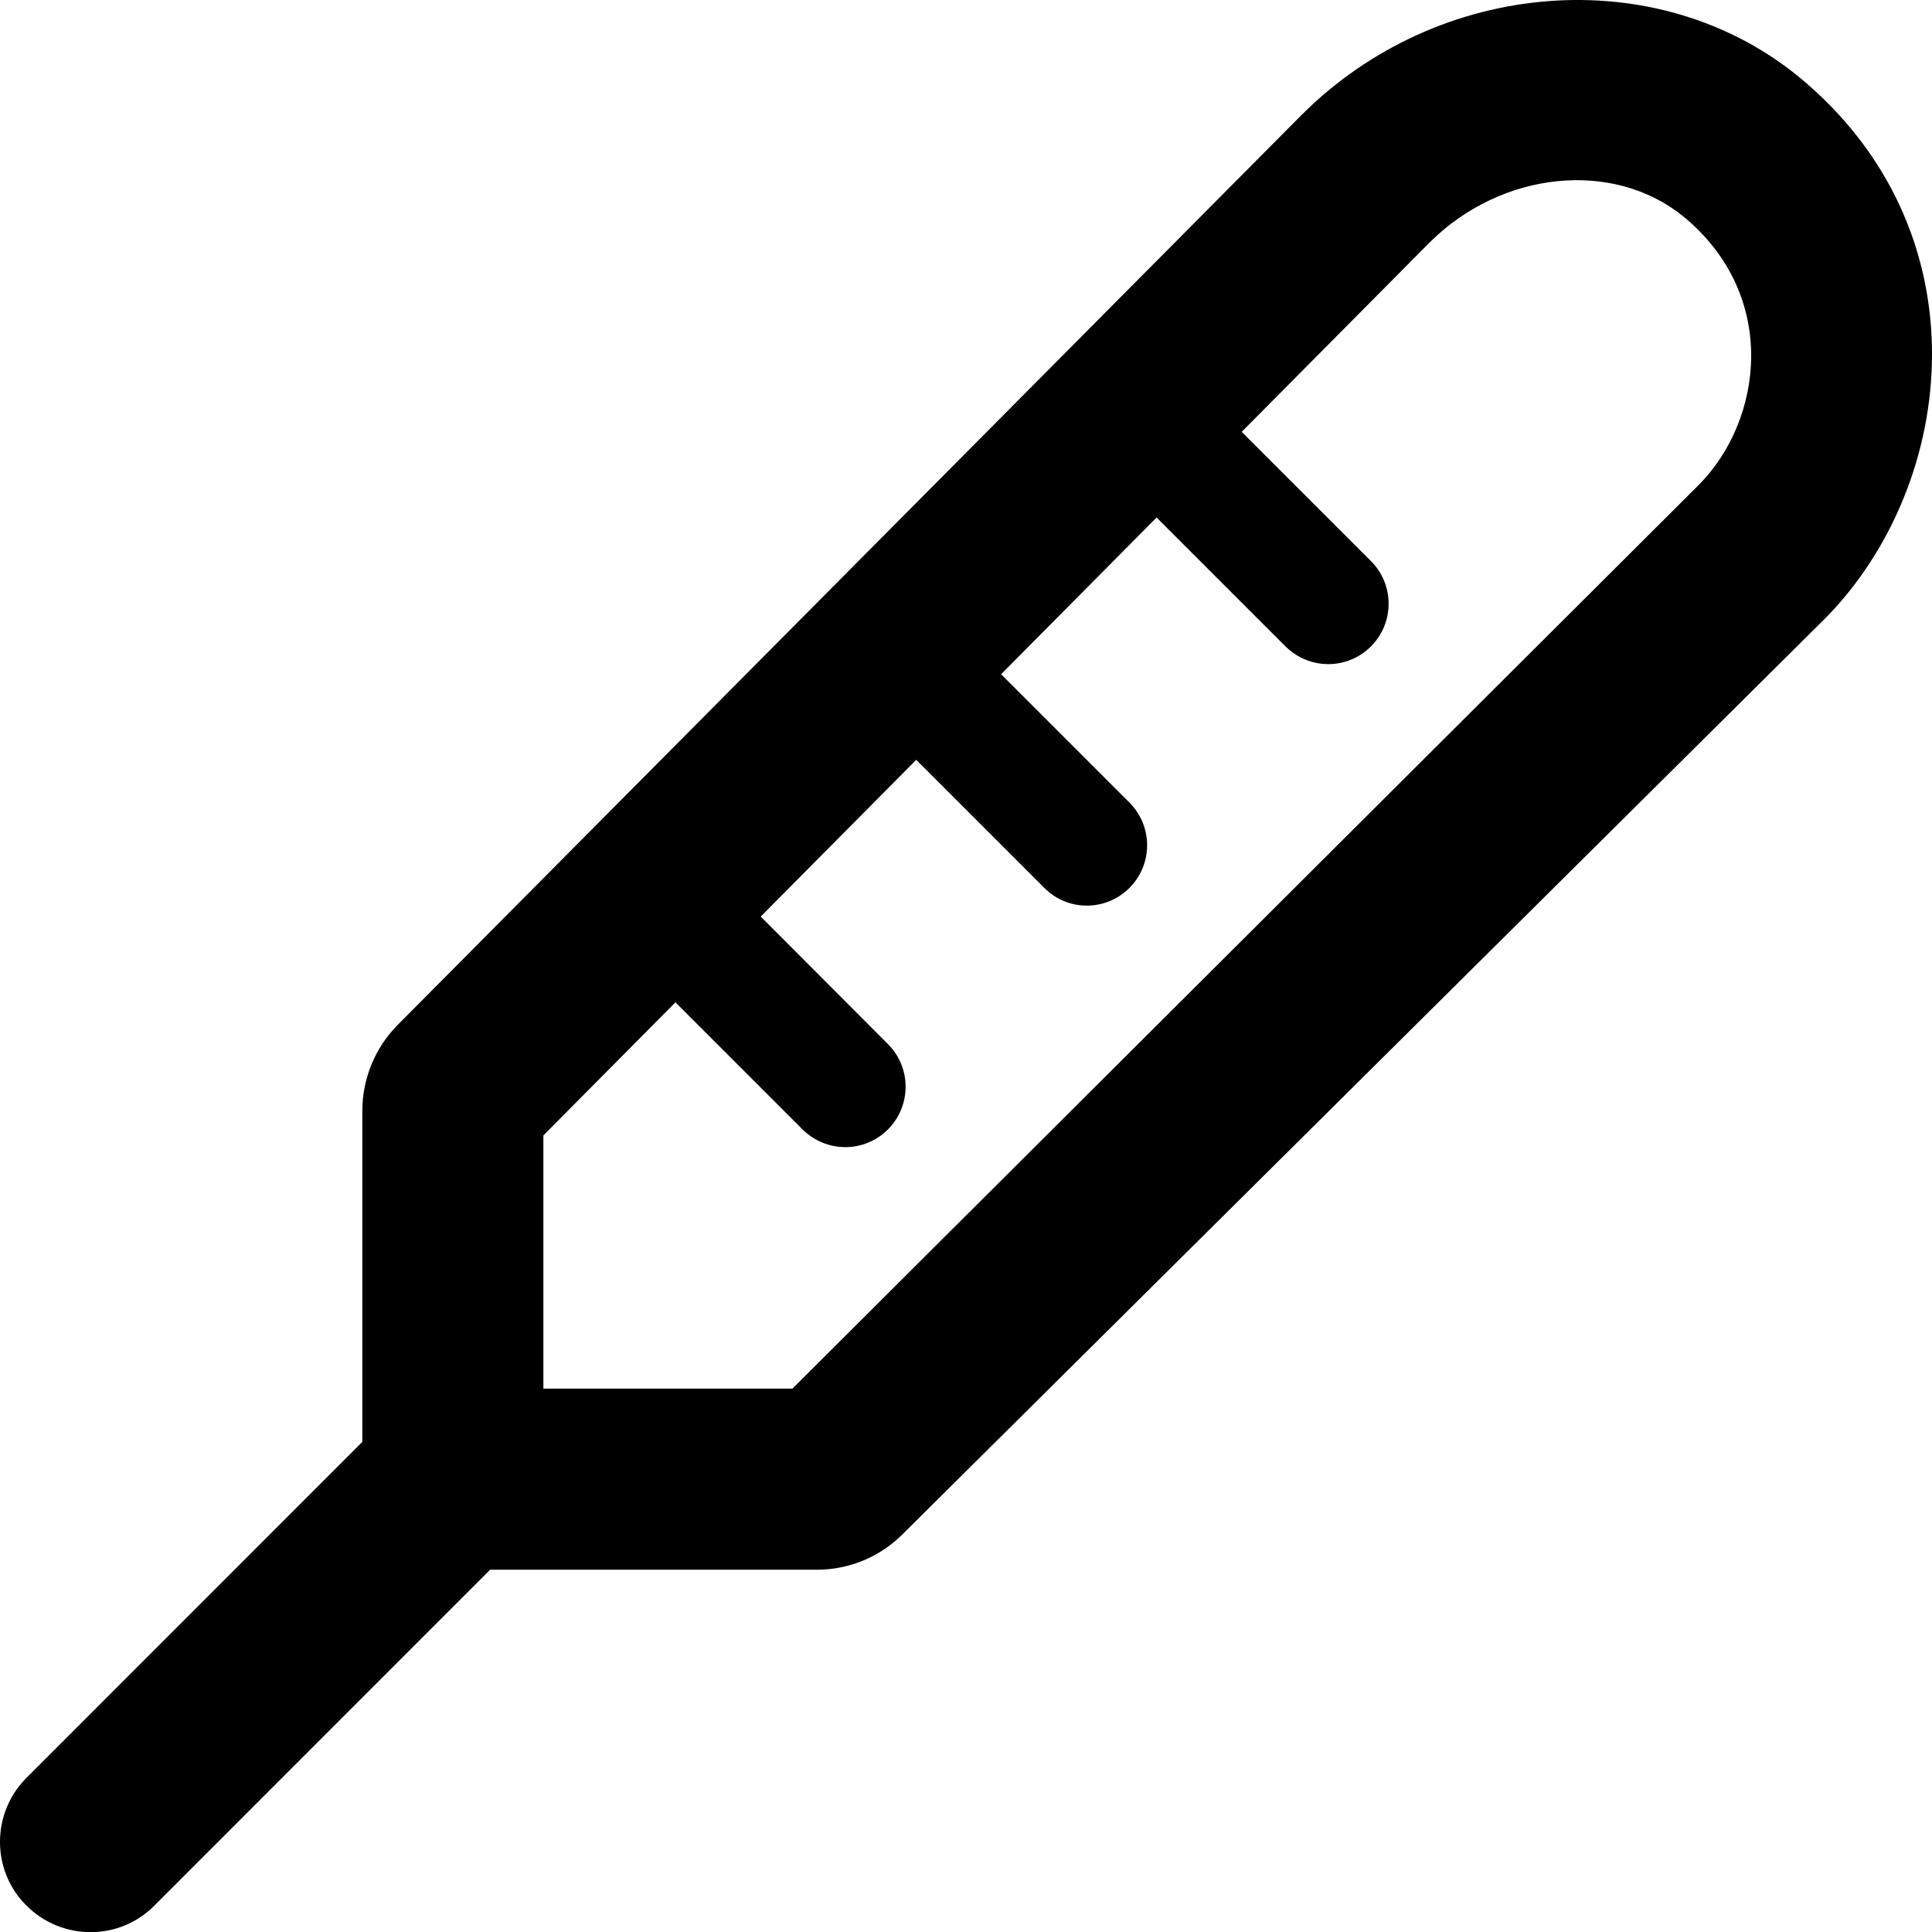
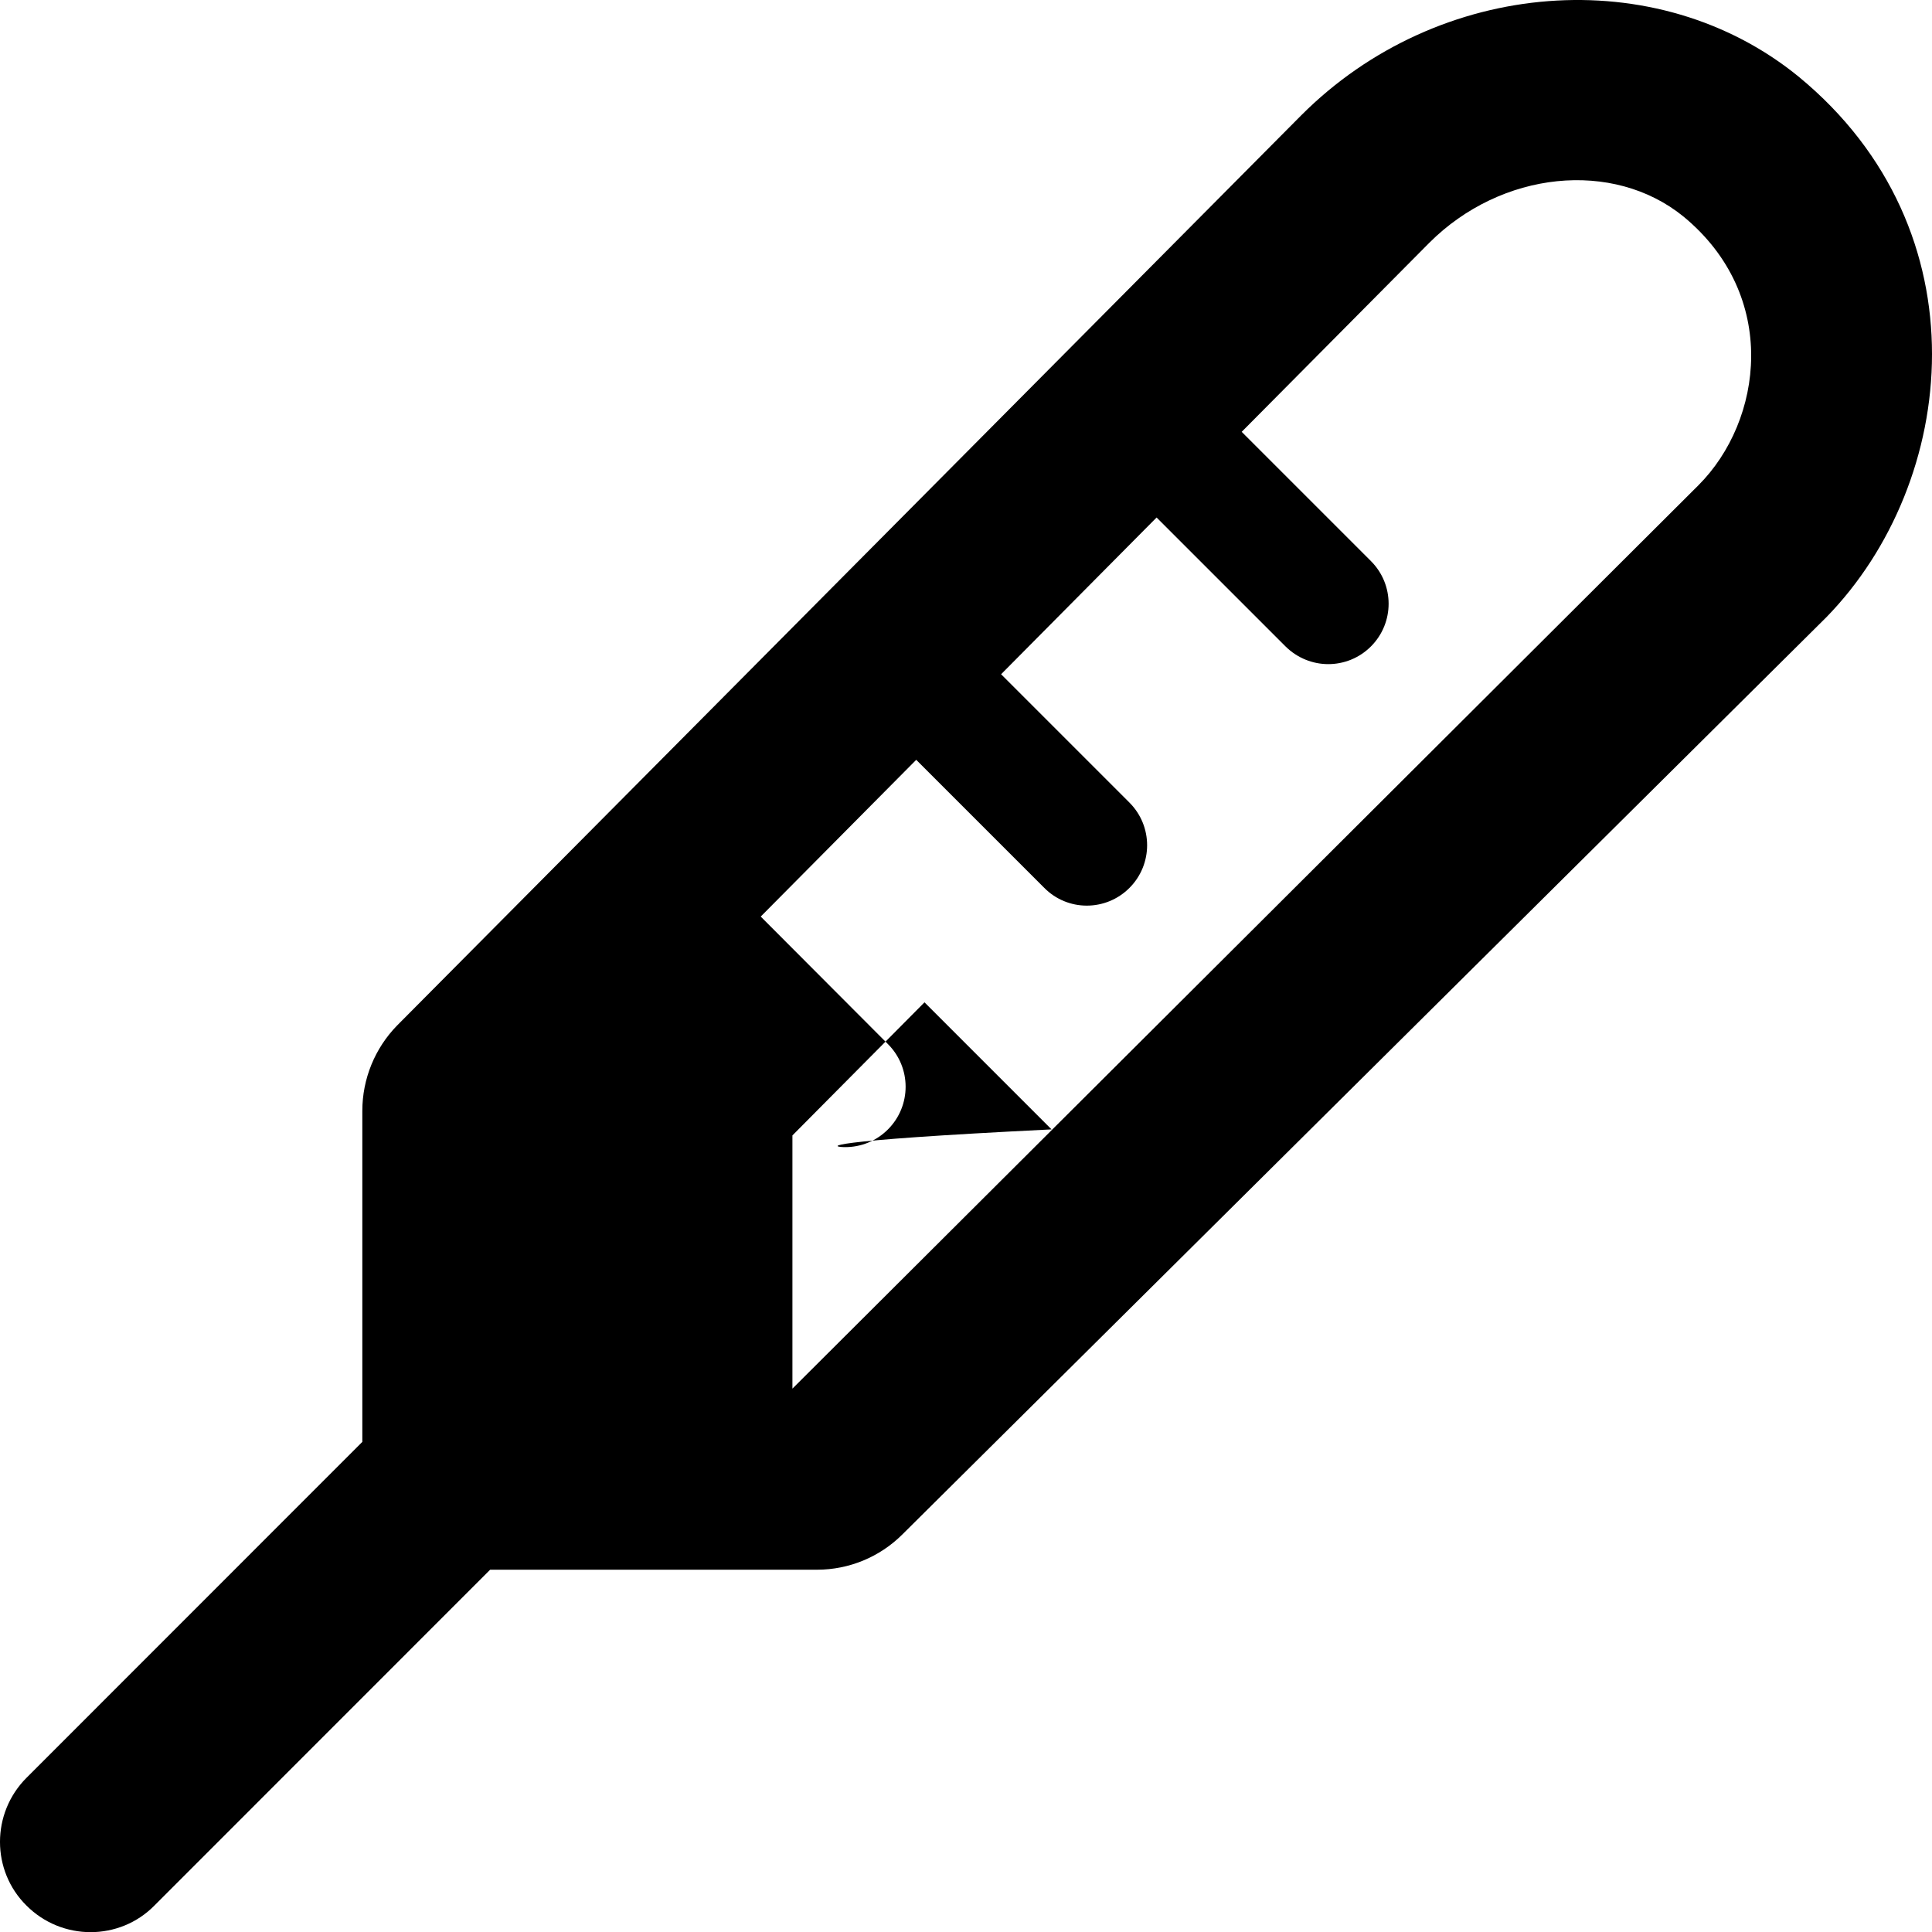
<svg xmlns="http://www.w3.org/2000/svg" viewBox="0 0 512 512">
-   <path d="M476.7 20.35c-37.5-30.63-95.49-26.26-131.9 10.25l-239.6 241.2C99.36 277.8 96.02 285.9 96.02 294.4l.001 87.71l-88.99 89.02c-9.375 9.377-9.375 24.63 0 33.88c9.373 9.377 24.62 9.377 33.87 0l88.99-89.02l86.64-0c8.467 0 16.59-3.355 22.59-9.332l244.9-243.1C518.9 127.8 526.2 61.11 476.7 20.35zM450.1 128.6l-240.1 239.4H144V300.9l35-35.27l33.67 33.67C215.8 302.4 219.9 304 224 304s8.188-1.562 11.31-4.688c6.25-6.25 6.25-16.38 0-22.62L201.6 242.9l41.21-41.54l33.92 33.92C279.8 238.4 283.9 240 288 240s8.188-1.562 11.31-4.688c6.25-6.25 6.25-16.38 0-22.62l-34.01-34.01l41.21-41.54l34.17 34.17C343.8 174.4 347.9 176 352 176s8.188-1.562 11.31-4.688c6.25-6.25 6.25-16.38 0-22.62l-34.25-34.25l49.69-50.07c19.12-19.13 48.75-22.13 67.37-7C471.6 78.36 467.2 111.5 450.1 128.6z" />
+   <path d="M476.7 20.35c-37.5-30.63-95.49-26.26-131.9 10.25l-239.6 241.2C99.36 277.8 96.02 285.9 96.02 294.4l.001 87.71l-88.99 89.02c-9.375 9.377-9.375 24.63 0 33.88c9.373 9.377 24.62 9.377 33.87 0l88.99-89.02l86.64-0c8.467 0 16.59-3.355 22.59-9.332l244.9-243.1C518.9 127.8 526.2 61.11 476.7 20.35zM450.1 128.6l-240.1 239.4V300.9l35-35.27l33.67 33.67C215.8 302.4 219.9 304 224 304s8.188-1.562 11.31-4.688c6.25-6.25 6.25-16.38 0-22.62L201.6 242.9l41.21-41.54l33.92 33.92C279.8 238.4 283.9 240 288 240s8.188-1.562 11.31-4.688c6.25-6.25 6.25-16.38 0-22.62l-34.01-34.01l41.21-41.54l34.17 34.17C343.8 174.4 347.9 176 352 176s8.188-1.562 11.31-4.688c6.25-6.25 6.25-16.38 0-22.62l-34.25-34.25l49.69-50.07c19.12-19.13 48.75-22.13 67.37-7C471.6 78.36 467.2 111.5 450.1 128.6z" />
</svg>